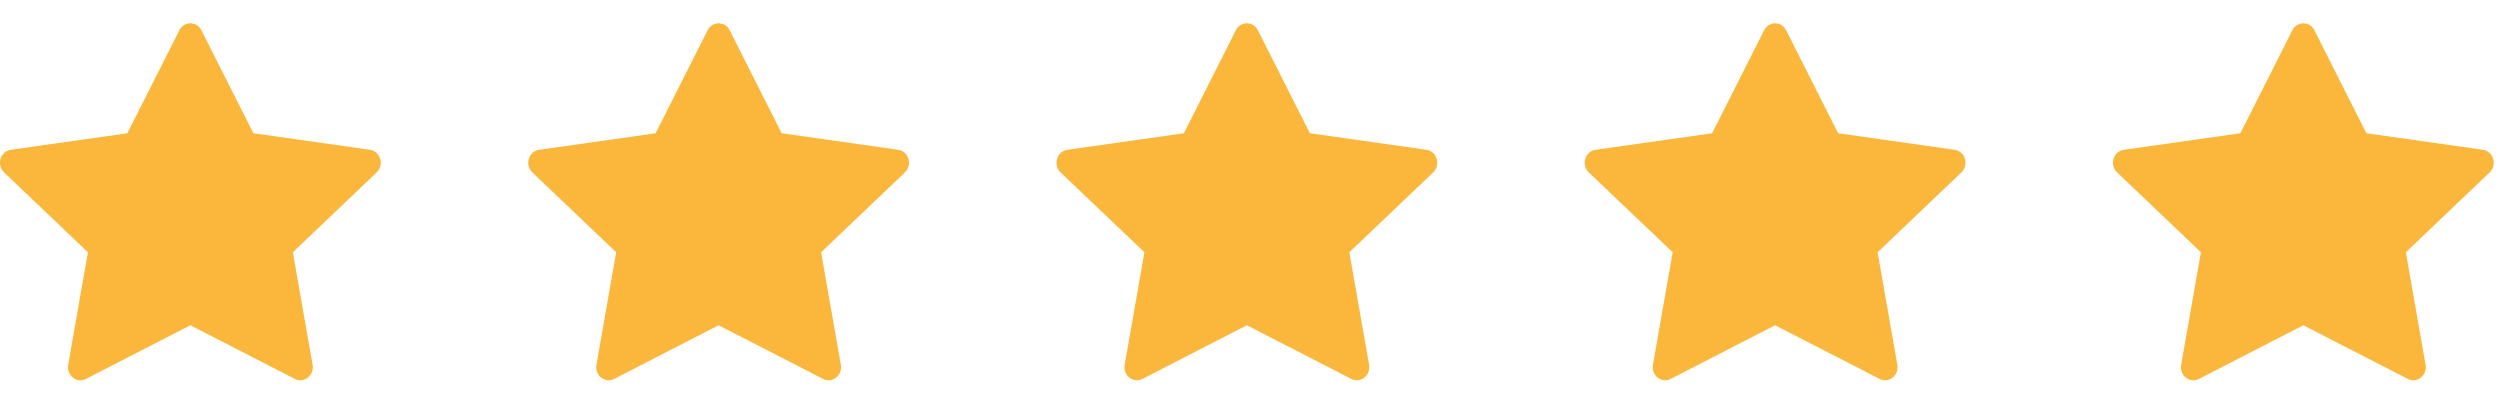
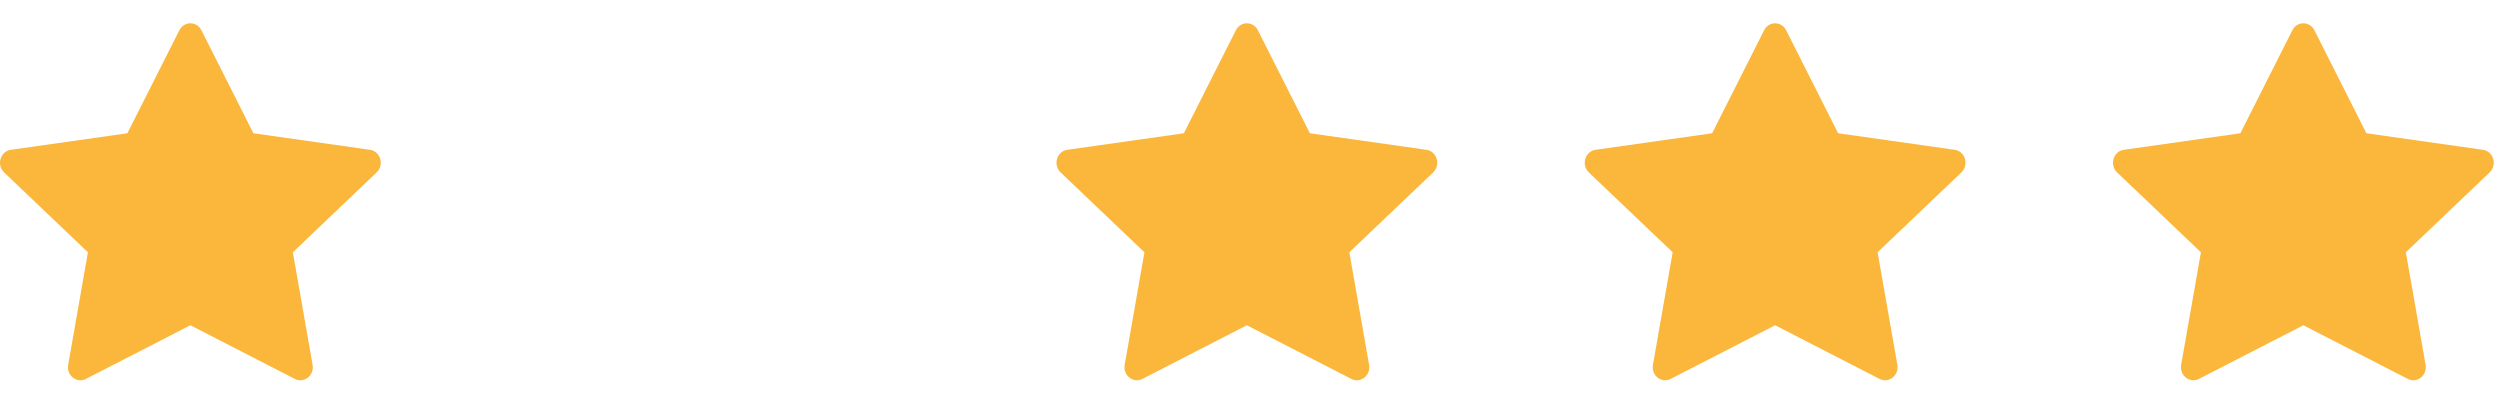
<svg xmlns="http://www.w3.org/2000/svg" width="100" height="16" viewBox="0 0 100 16" fill="none">
  <path d="M3.437 15.157C3.07 15.346 2.653 15.015 2.727 14.594L3.517 10.091L0.163 6.896C-0.15 6.597 0.013 6.051 0.433 5.992L5.095 5.33L7.174 1.211C7.362 0.839 7.869 0.839 8.057 1.211L10.136 5.33L14.798 5.992C15.218 6.051 15.381 6.597 15.067 6.896L11.714 10.091L12.504 14.594C12.578 15.015 12.162 15.346 11.794 15.157L7.614 13.01L3.436 15.157H3.437Z" fill="#FAB73C" />
-   <path d="M24.567 15.157C24.2 15.346 23.783 15.015 23.857 14.594L24.647 10.091L21.293 6.896C20.98 6.597 21.143 6.051 21.563 5.992L26.225 5.33L28.304 1.211C28.492 0.839 28.999 0.839 29.187 1.211L31.266 5.33L35.928 5.992C36.348 6.051 36.511 6.597 36.197 6.896L32.844 10.091L33.634 14.594C33.708 15.015 33.291 15.346 32.924 15.157L28.744 13.01L24.566 15.157H24.567Z" fill="#FAB73C" />
  <path d="M45.697 15.157C45.329 15.346 44.913 15.015 44.987 14.594L45.777 10.091L42.423 6.896C42.11 6.597 42.273 6.051 42.693 5.992L47.355 5.33L49.434 1.211C49.622 0.839 50.129 0.839 50.316 1.211L52.395 5.33L57.058 5.992C57.478 6.051 57.641 6.597 57.327 6.896L53.974 10.091L54.764 14.594C54.838 15.015 54.421 15.346 54.054 15.157L49.874 13.01L45.696 15.157H45.697Z" fill="#FAB73C" />
  <path d="M66.827 15.157C66.459 15.346 66.042 15.015 66.117 14.594L66.907 10.091L63.553 6.896C63.24 6.597 63.403 6.051 63.822 5.992L68.485 5.33L70.564 1.211C70.751 0.839 71.259 0.839 71.446 1.211L73.525 5.33L78.188 5.992C78.608 6.051 78.77 6.597 78.456 6.896L75.104 10.091L75.894 14.594C75.968 15.015 75.551 15.346 75.184 15.157L71.004 13.01L66.826 15.157H66.827Z" fill="#FAB73C" />
  <path d="M87.957 15.157C87.589 15.346 87.172 15.015 87.246 14.594L88.037 10.091L84.683 6.896C84.37 6.597 84.532 6.051 84.952 5.992L89.615 5.33L91.694 1.211C91.881 0.839 92.389 0.839 92.576 1.211L94.655 5.33L99.318 5.992C99.738 6.051 99.9 6.597 99.586 6.896L96.234 10.091L97.024 14.594C97.098 15.015 96.681 15.346 96.314 15.157L92.134 13.01L87.956 15.157H87.957Z" fill="#FAB73C" />
</svg>